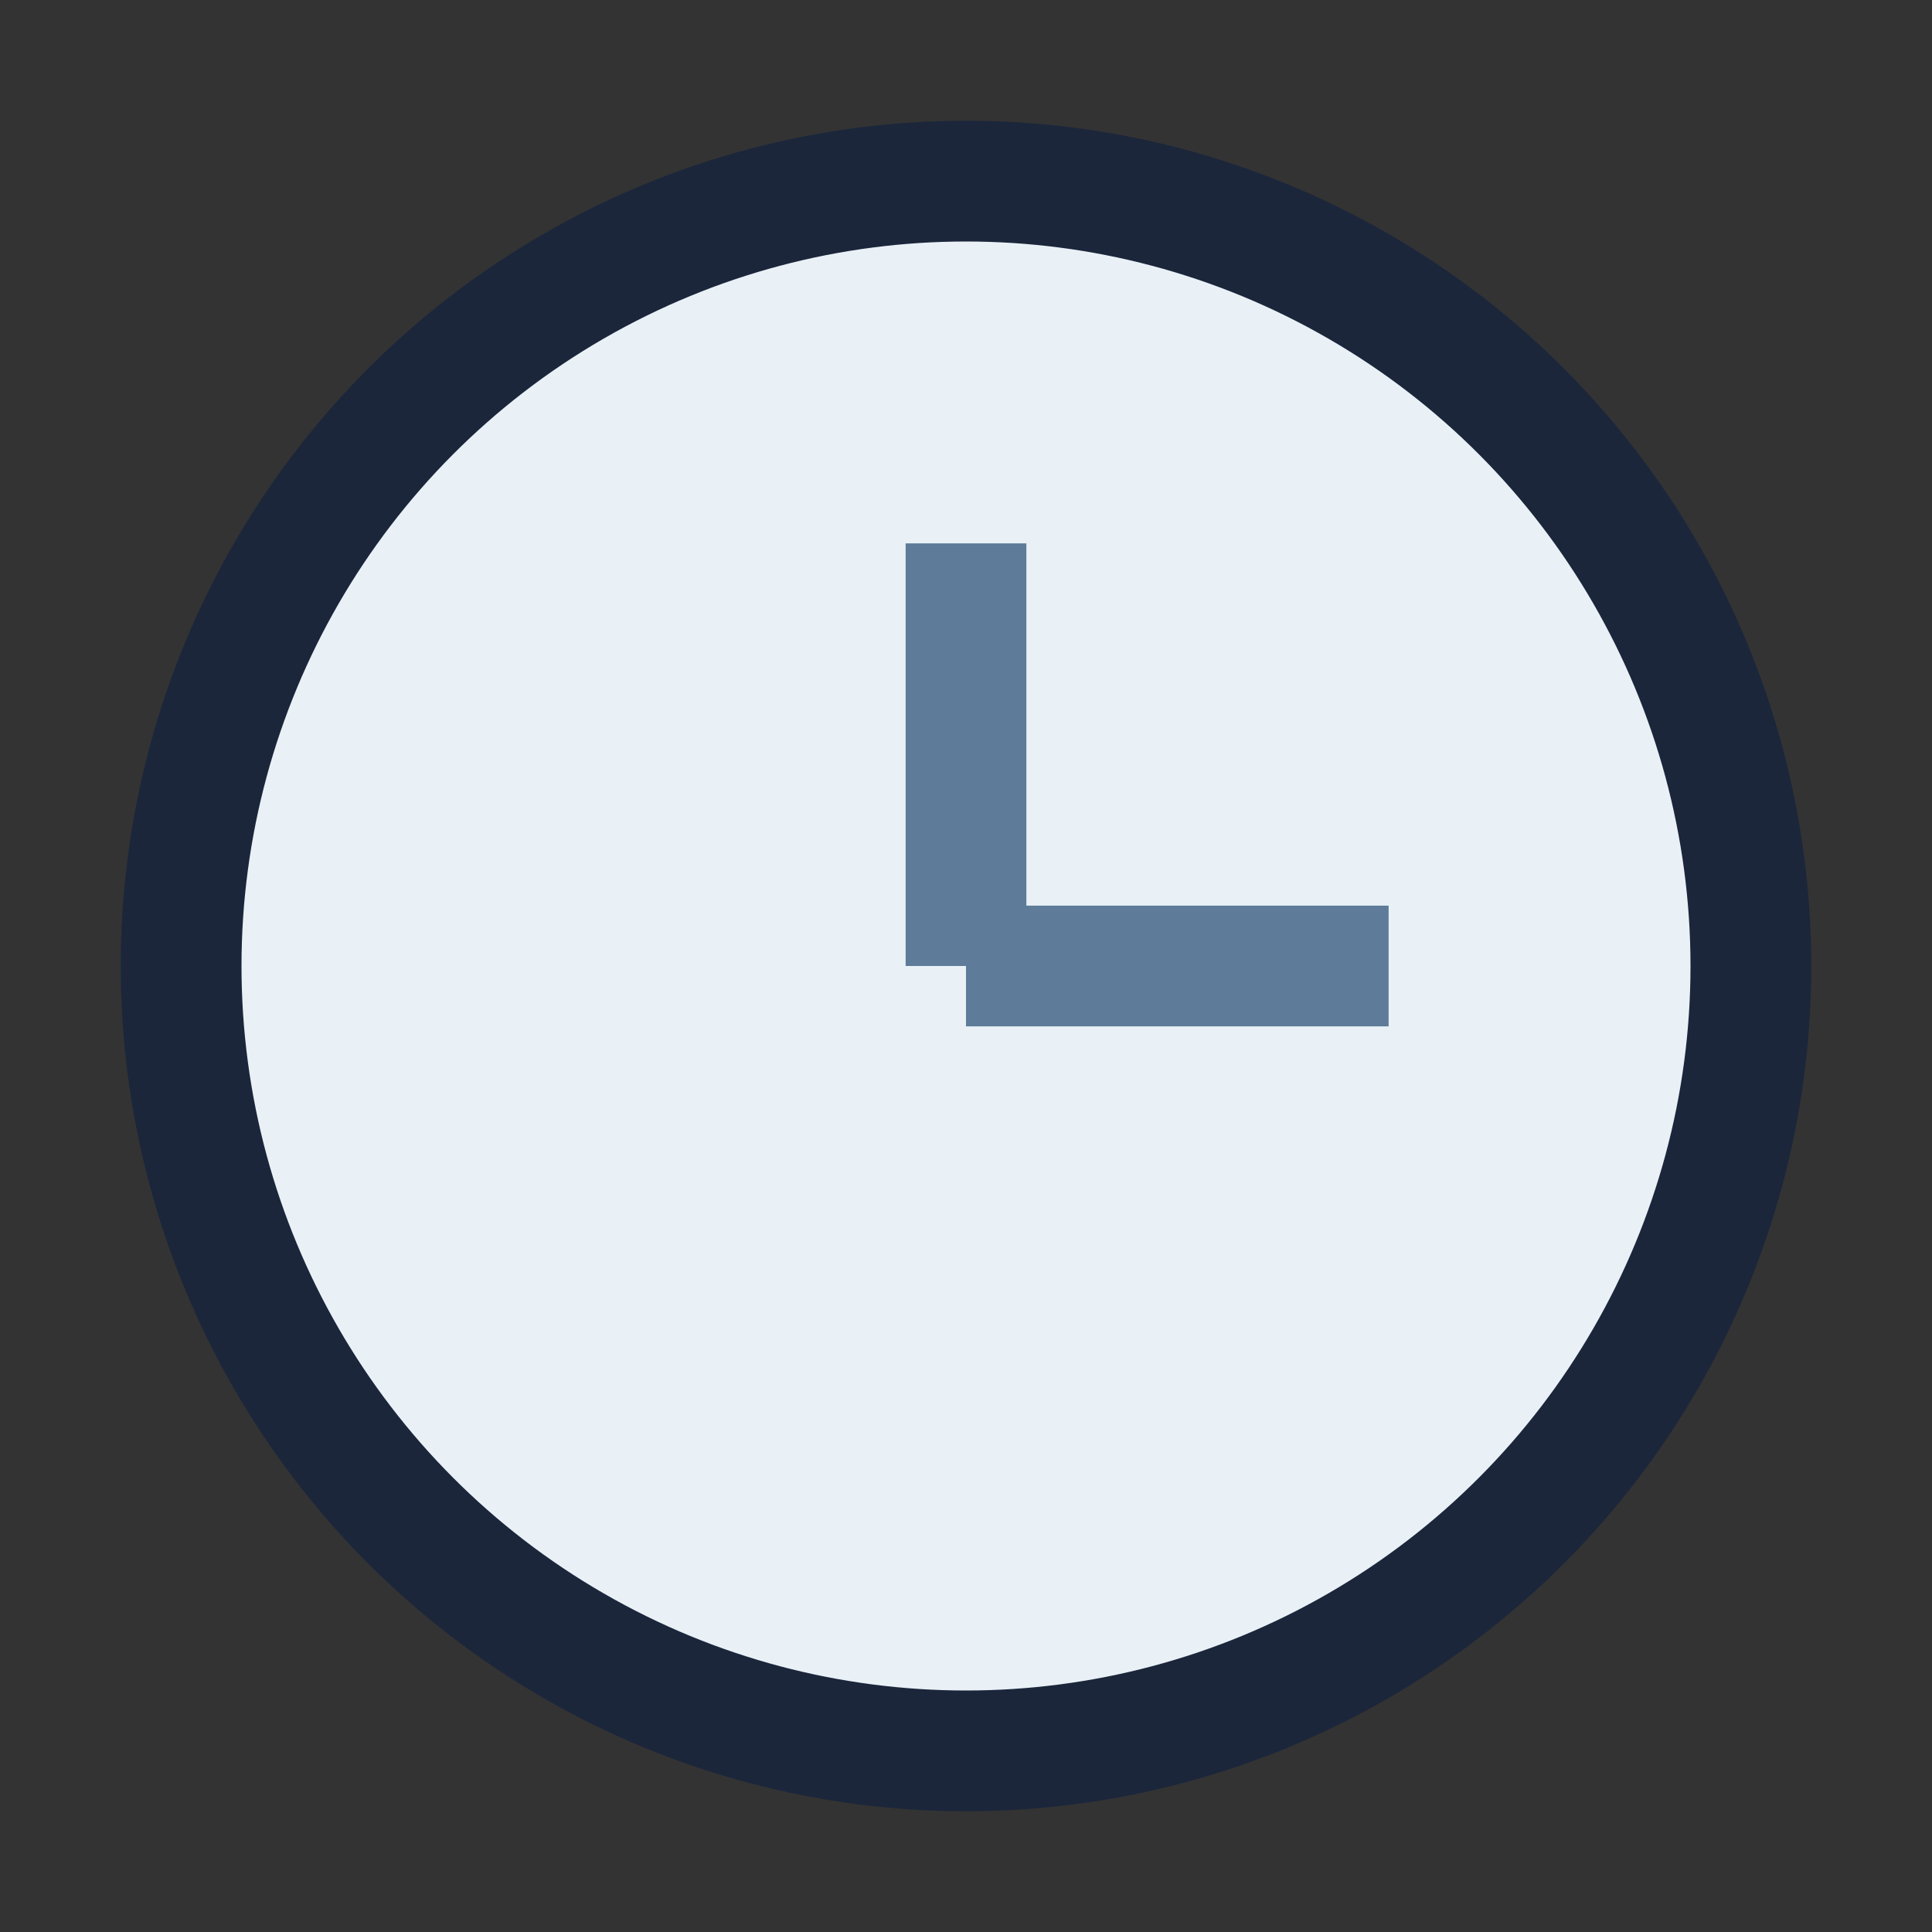
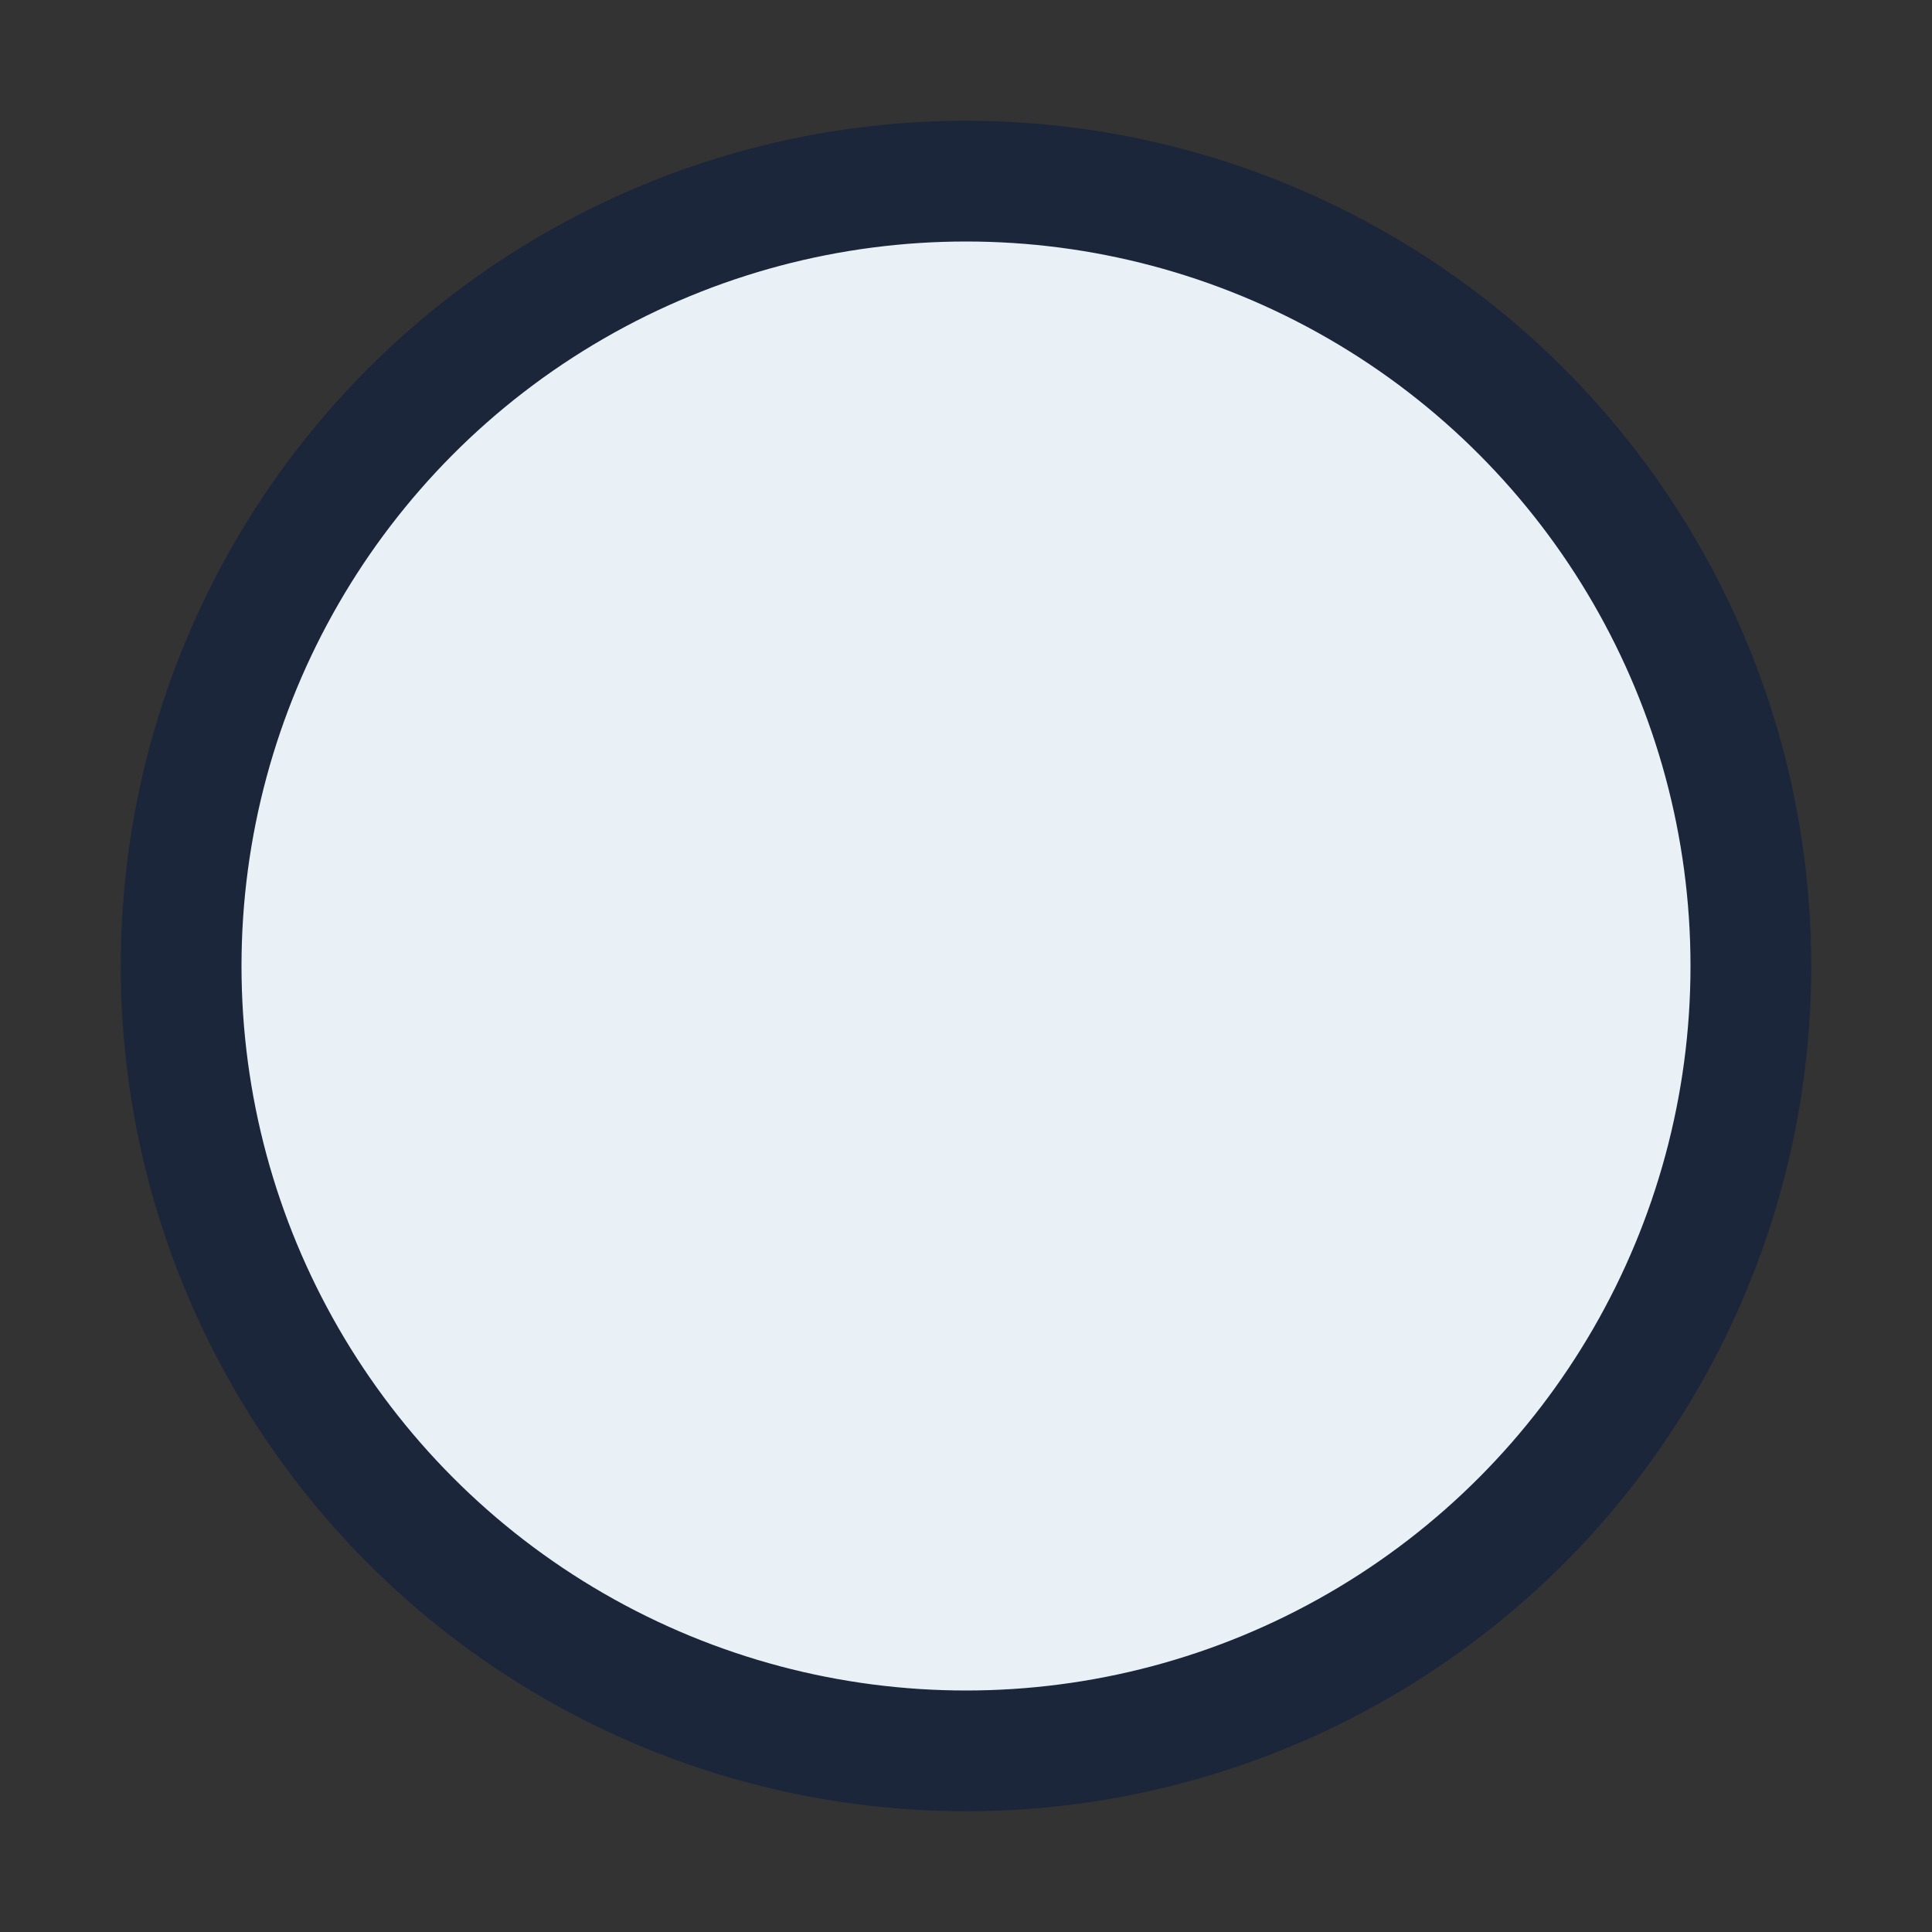
<svg xmlns="http://www.w3.org/2000/svg" width="32" height="32" viewBox="0 0 32 32">
  <rect x="0" y="0" width="32" height="32" fill="#333333" stroke="none" />
  <circle cx="16" cy="16" r="13" fill="#E9F1F7" stroke="#1B263B" stroke-width="2" />
-   <path d="M16 16V9M16 16h7" stroke="#5E7C99" stroke-width="2" />
</svg>